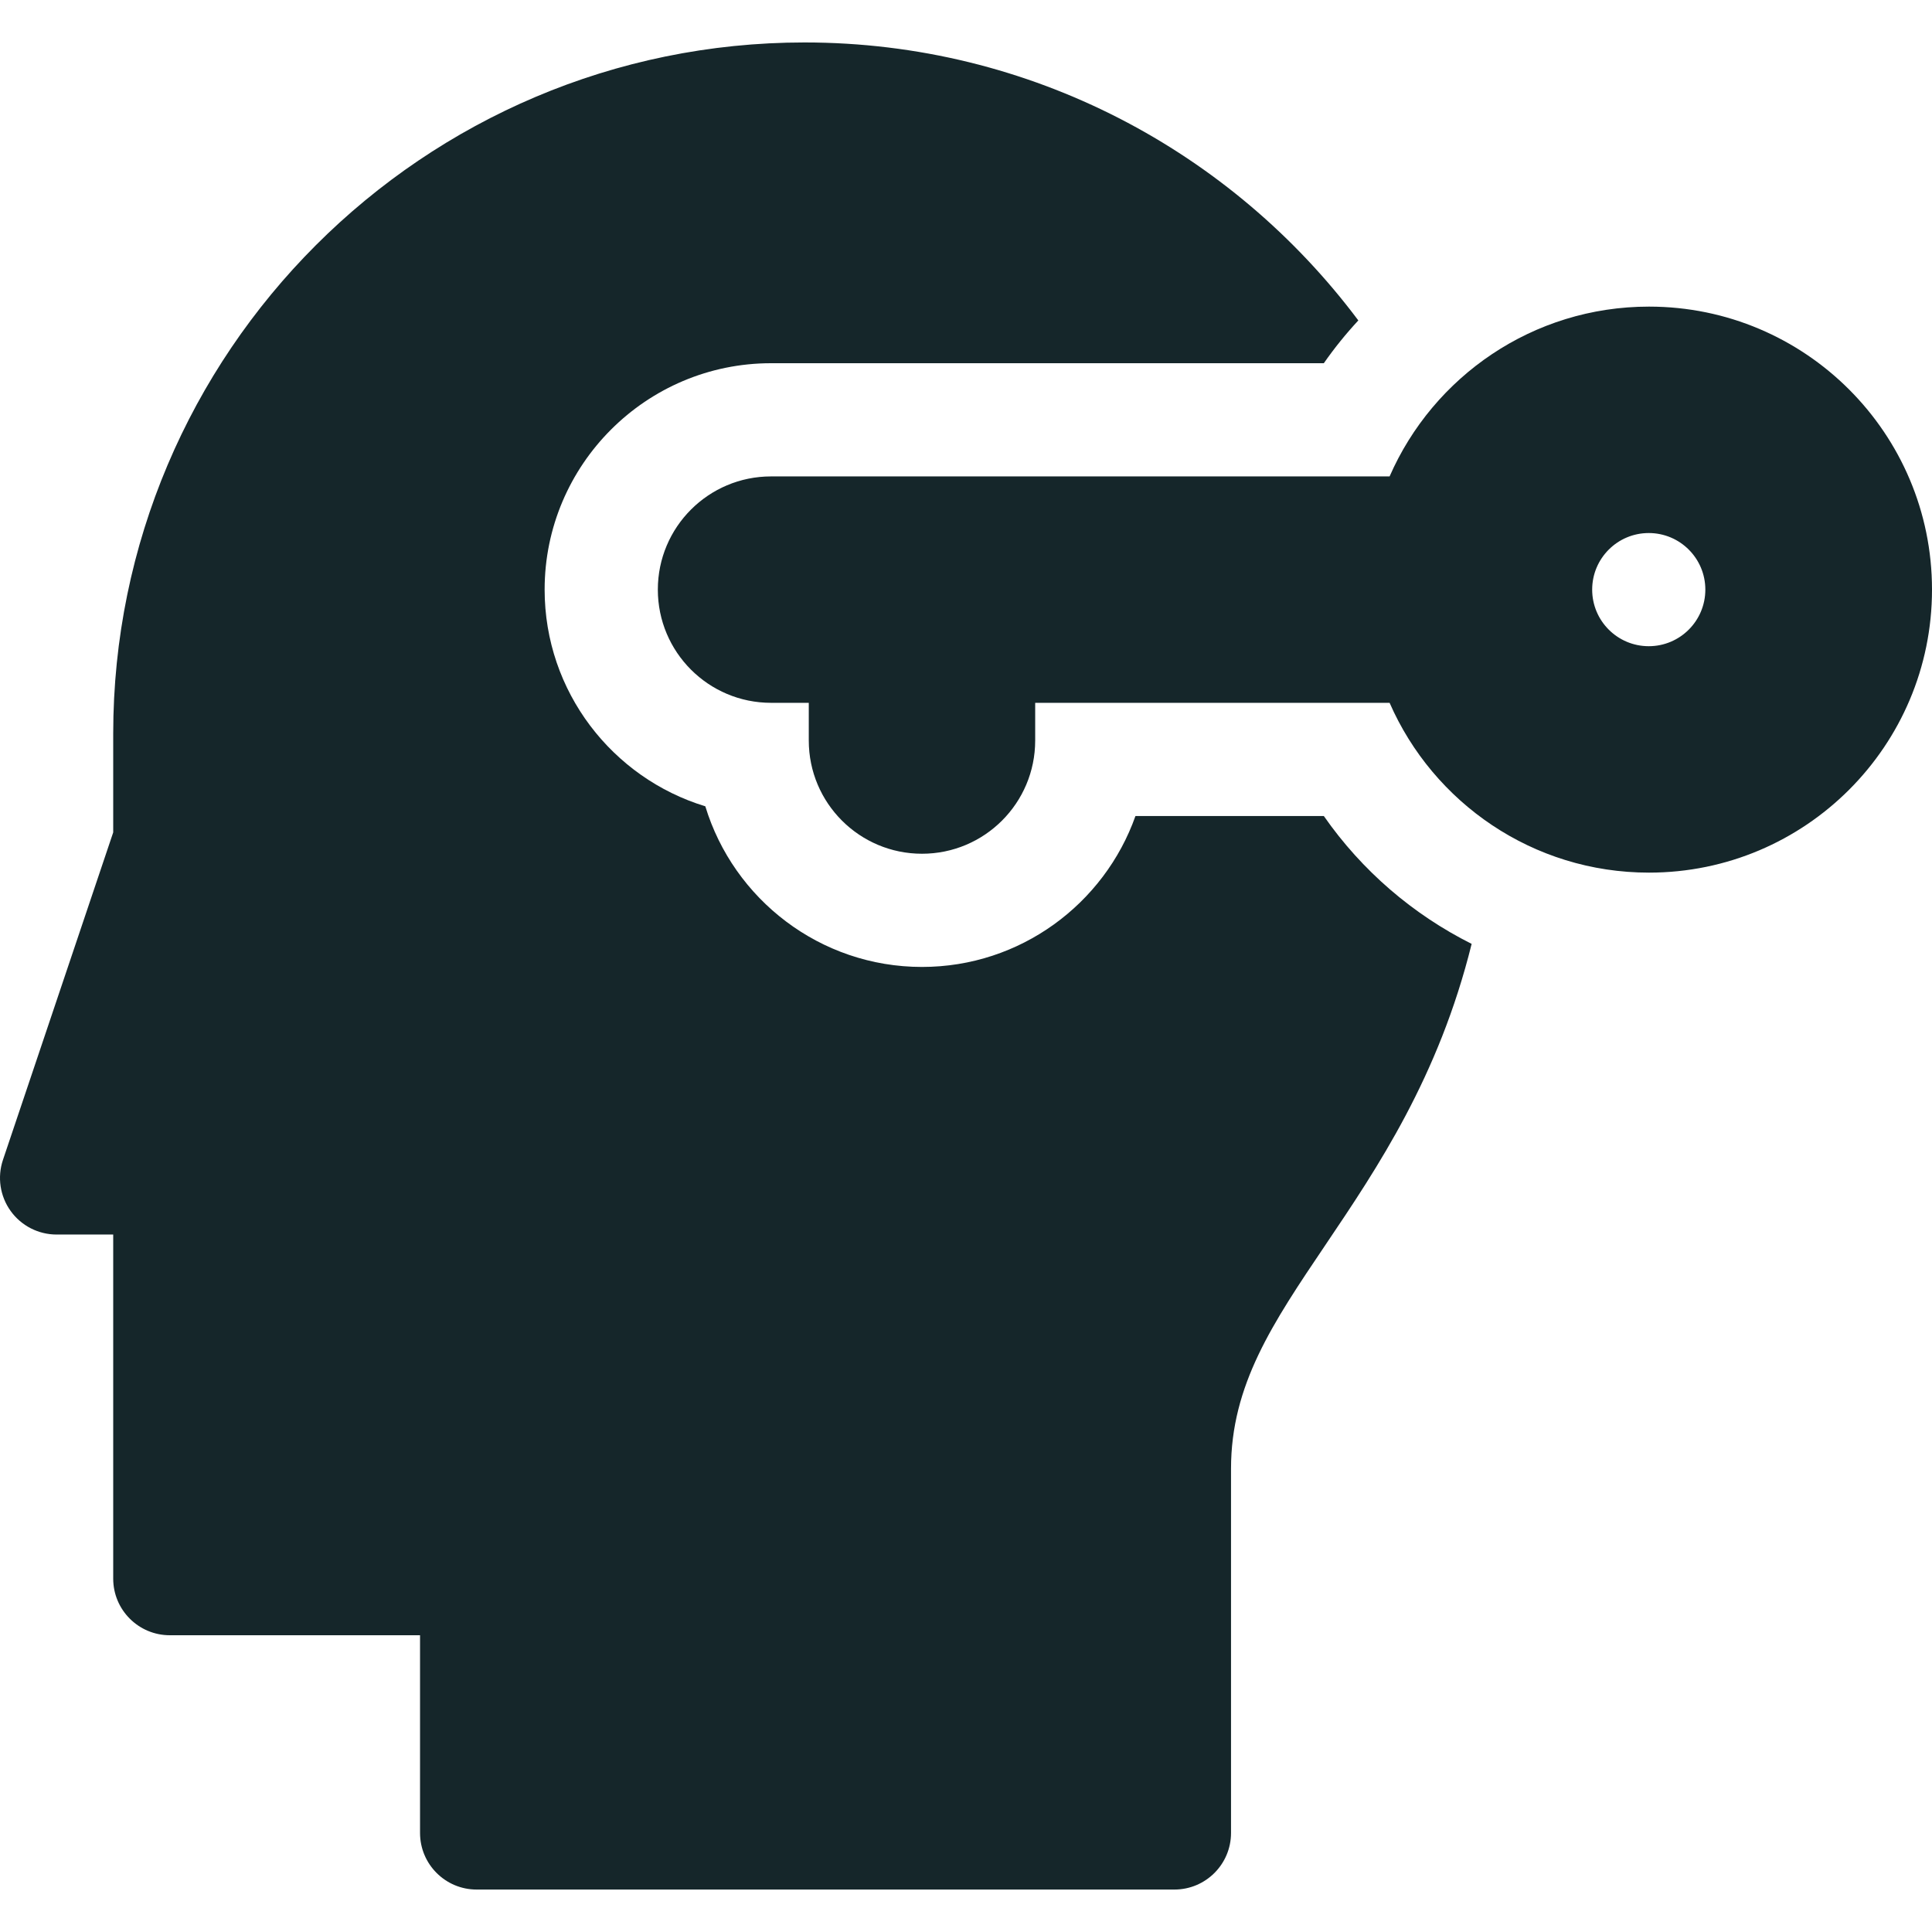
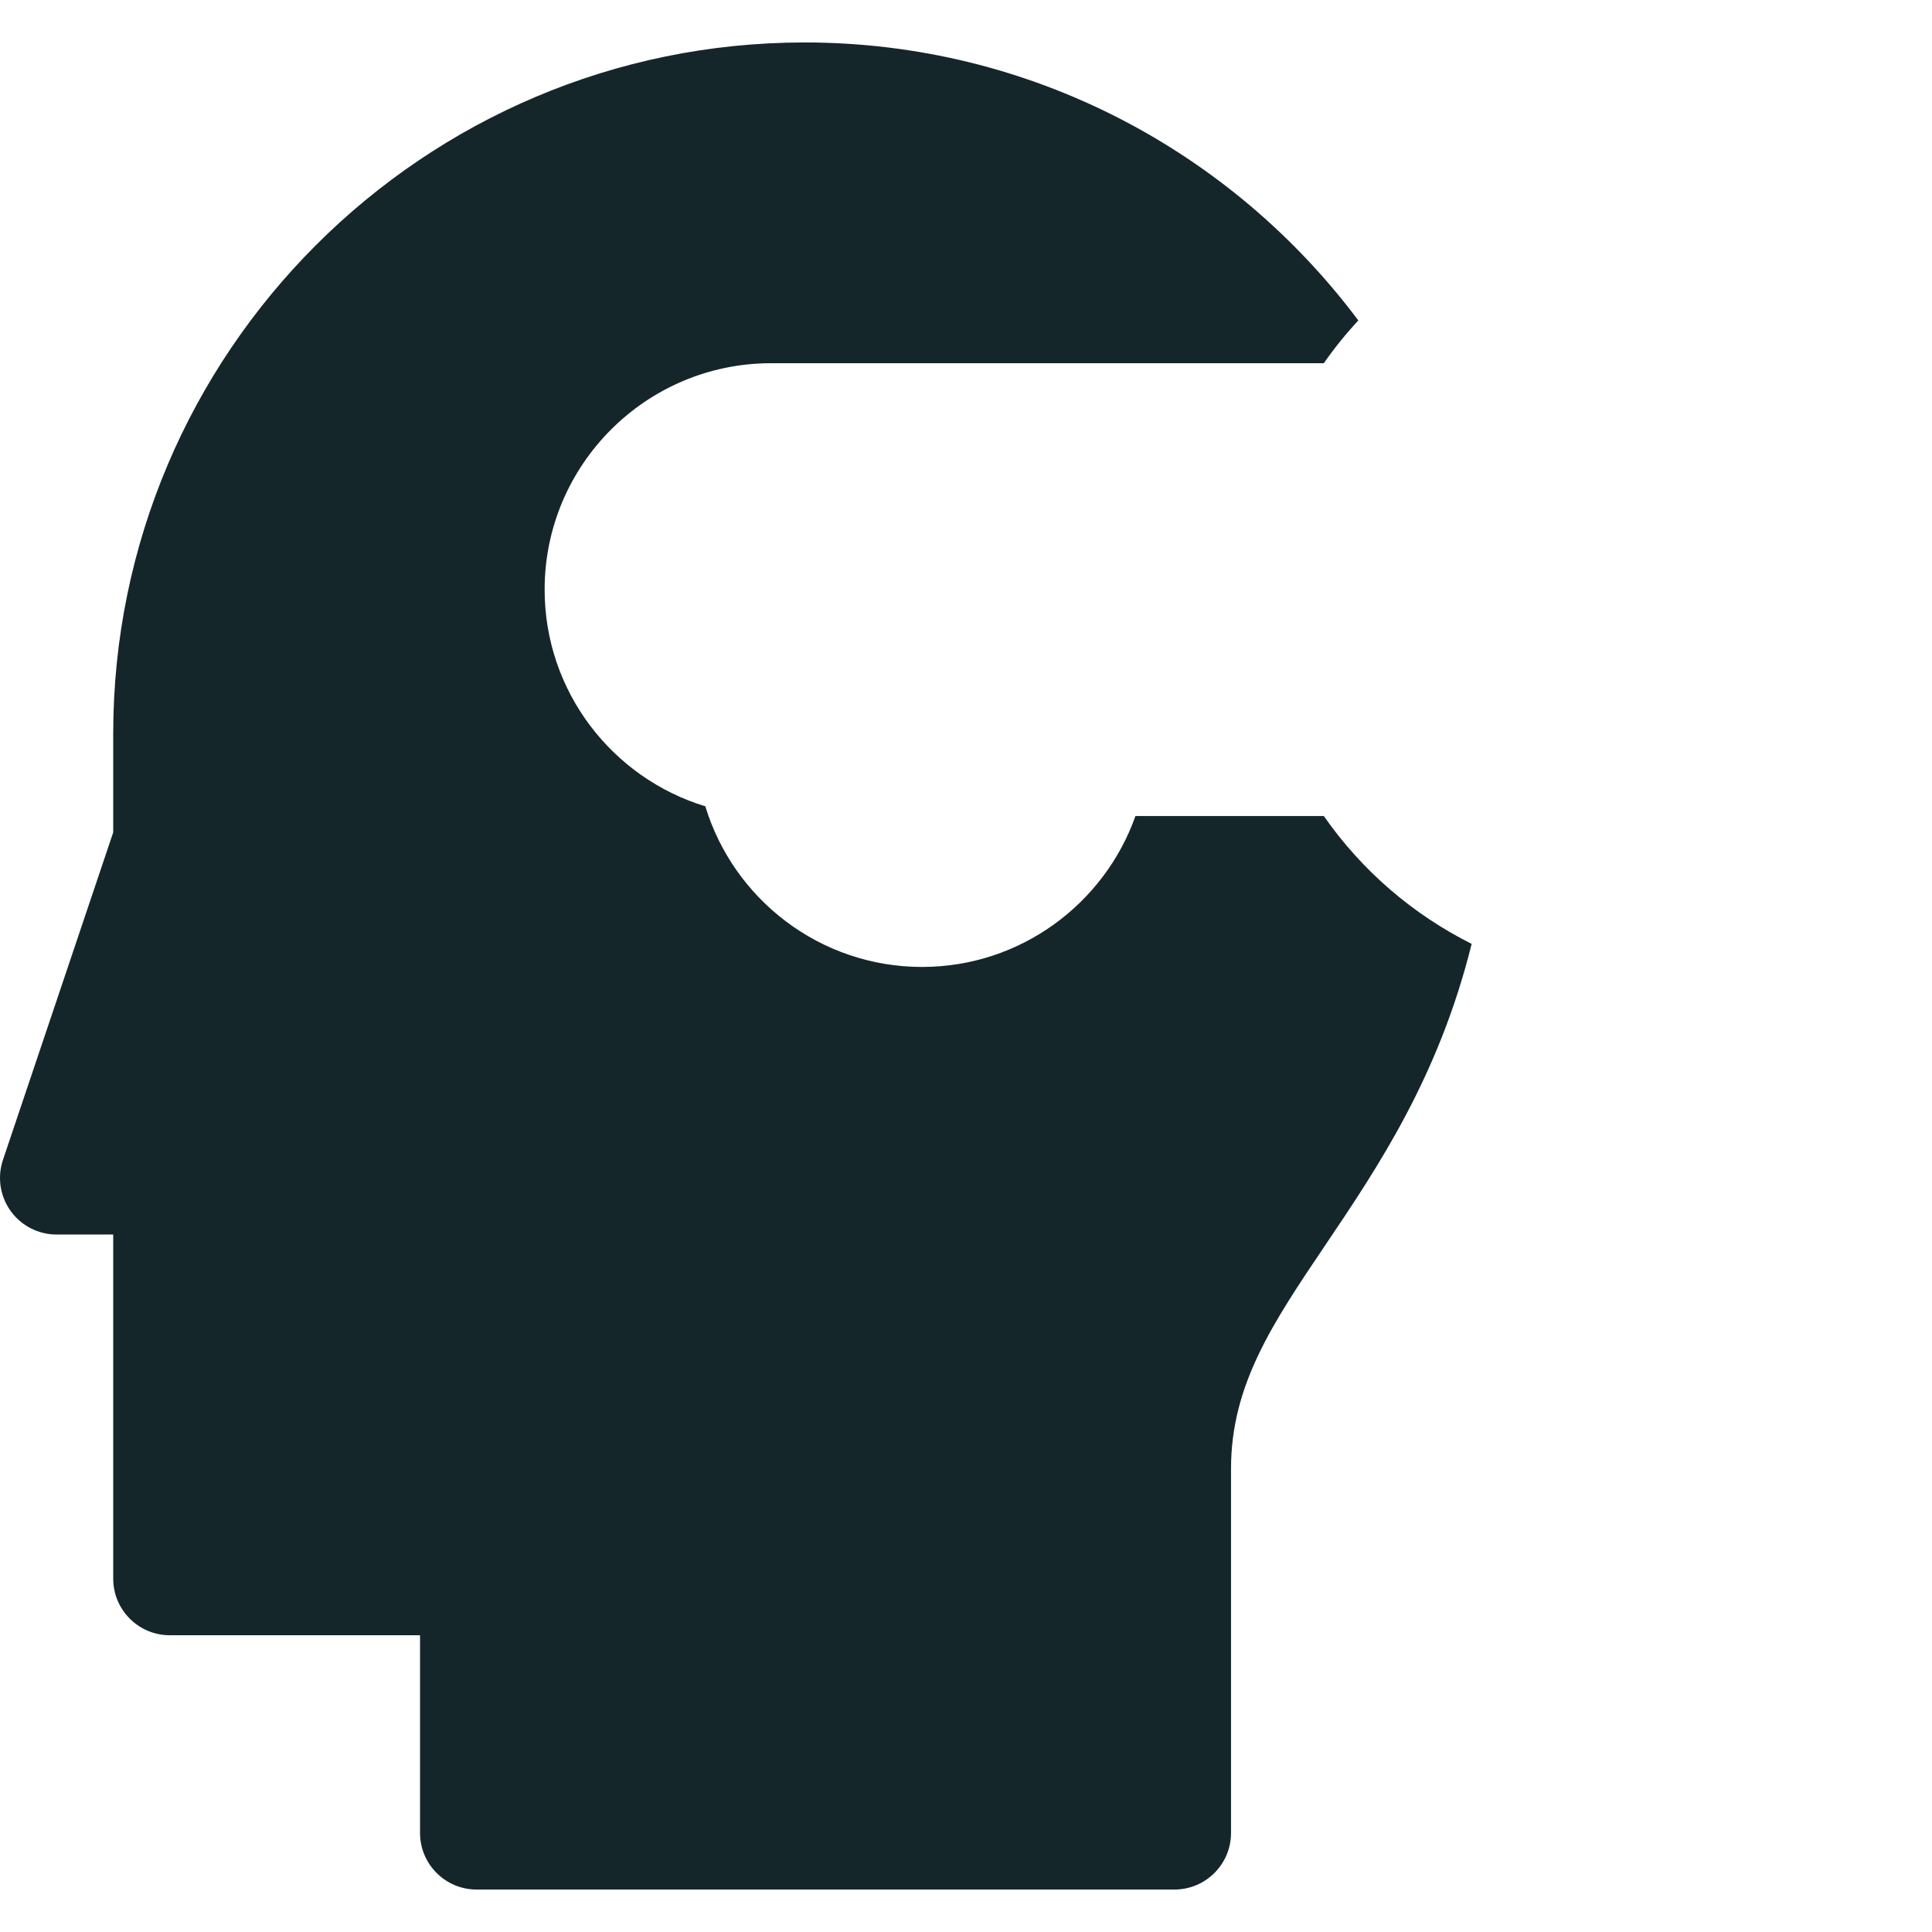
<svg xmlns="http://www.w3.org/2000/svg" width="512" height="512" x="0" y="0" viewBox="0 0 512 512" style="enable-background:new 0 0 512 512" xml:space="preserve" class="">
  <g>
    <g>
      <path d="m350.829 216.255h-49.922c-8.256 23.279-30.499 39.995-56.572 39.995-27.026 0-49.935-17.96-57.419-42.572-24.618-7.48-42.583-30.393-42.583-57.423 0-33.084 26.915-60 59.999-60h146.497c2.792-4.01 5.854-7.79 9.14-11.336-33.439-44.691-86.782-73.669-146.766-73.669-101.018 0-183.201 82.184-183.201 183.201v26.141l-29.218 86.787c-1.541 4.577-.784 9.616 2.034 13.539 2.818 3.922 7.352 6.247 12.182 6.247h15.002v91.191c0 8.284 6.716 15 15 15h66.313v52.393c0 8.284 6.716 15 15 15h184.919c8.284 0 15-6.716 15-15v-96.529c0-22.198 11.031-38.555 24.996-59.264 13.849-20.537 30.028-44.53 38.773-79.82-15.55-7.788-29.076-19.381-39.174-33.881z" fill="#15262a" data-original="#000000" class="" />
-       <path d="m437 81.255c-30.752 0-57.166 18.516-68.742 45h-163.926c-16.568 0-29.999 13.432-29.999 30s13.431 30 29.999 30h10.003v9.995c0 16.568 13.432 30 30 30 16.567 0 30-13.432 30-30v-9.995h93.923c11.576 26.484 37.99 45 68.742 45 41.422 0 75-33.579 75-75s-33.578-75-75-75zm-.062 89.995c-8.281 0-14.995-6.714-14.995-14.995s6.714-14.995 14.995-14.995 14.995 6.714 14.995 14.995-6.714 14.995-14.995 14.995z" fill="#15262a" data-original="#000000" class="" />
    </g>
  </g>
</svg>